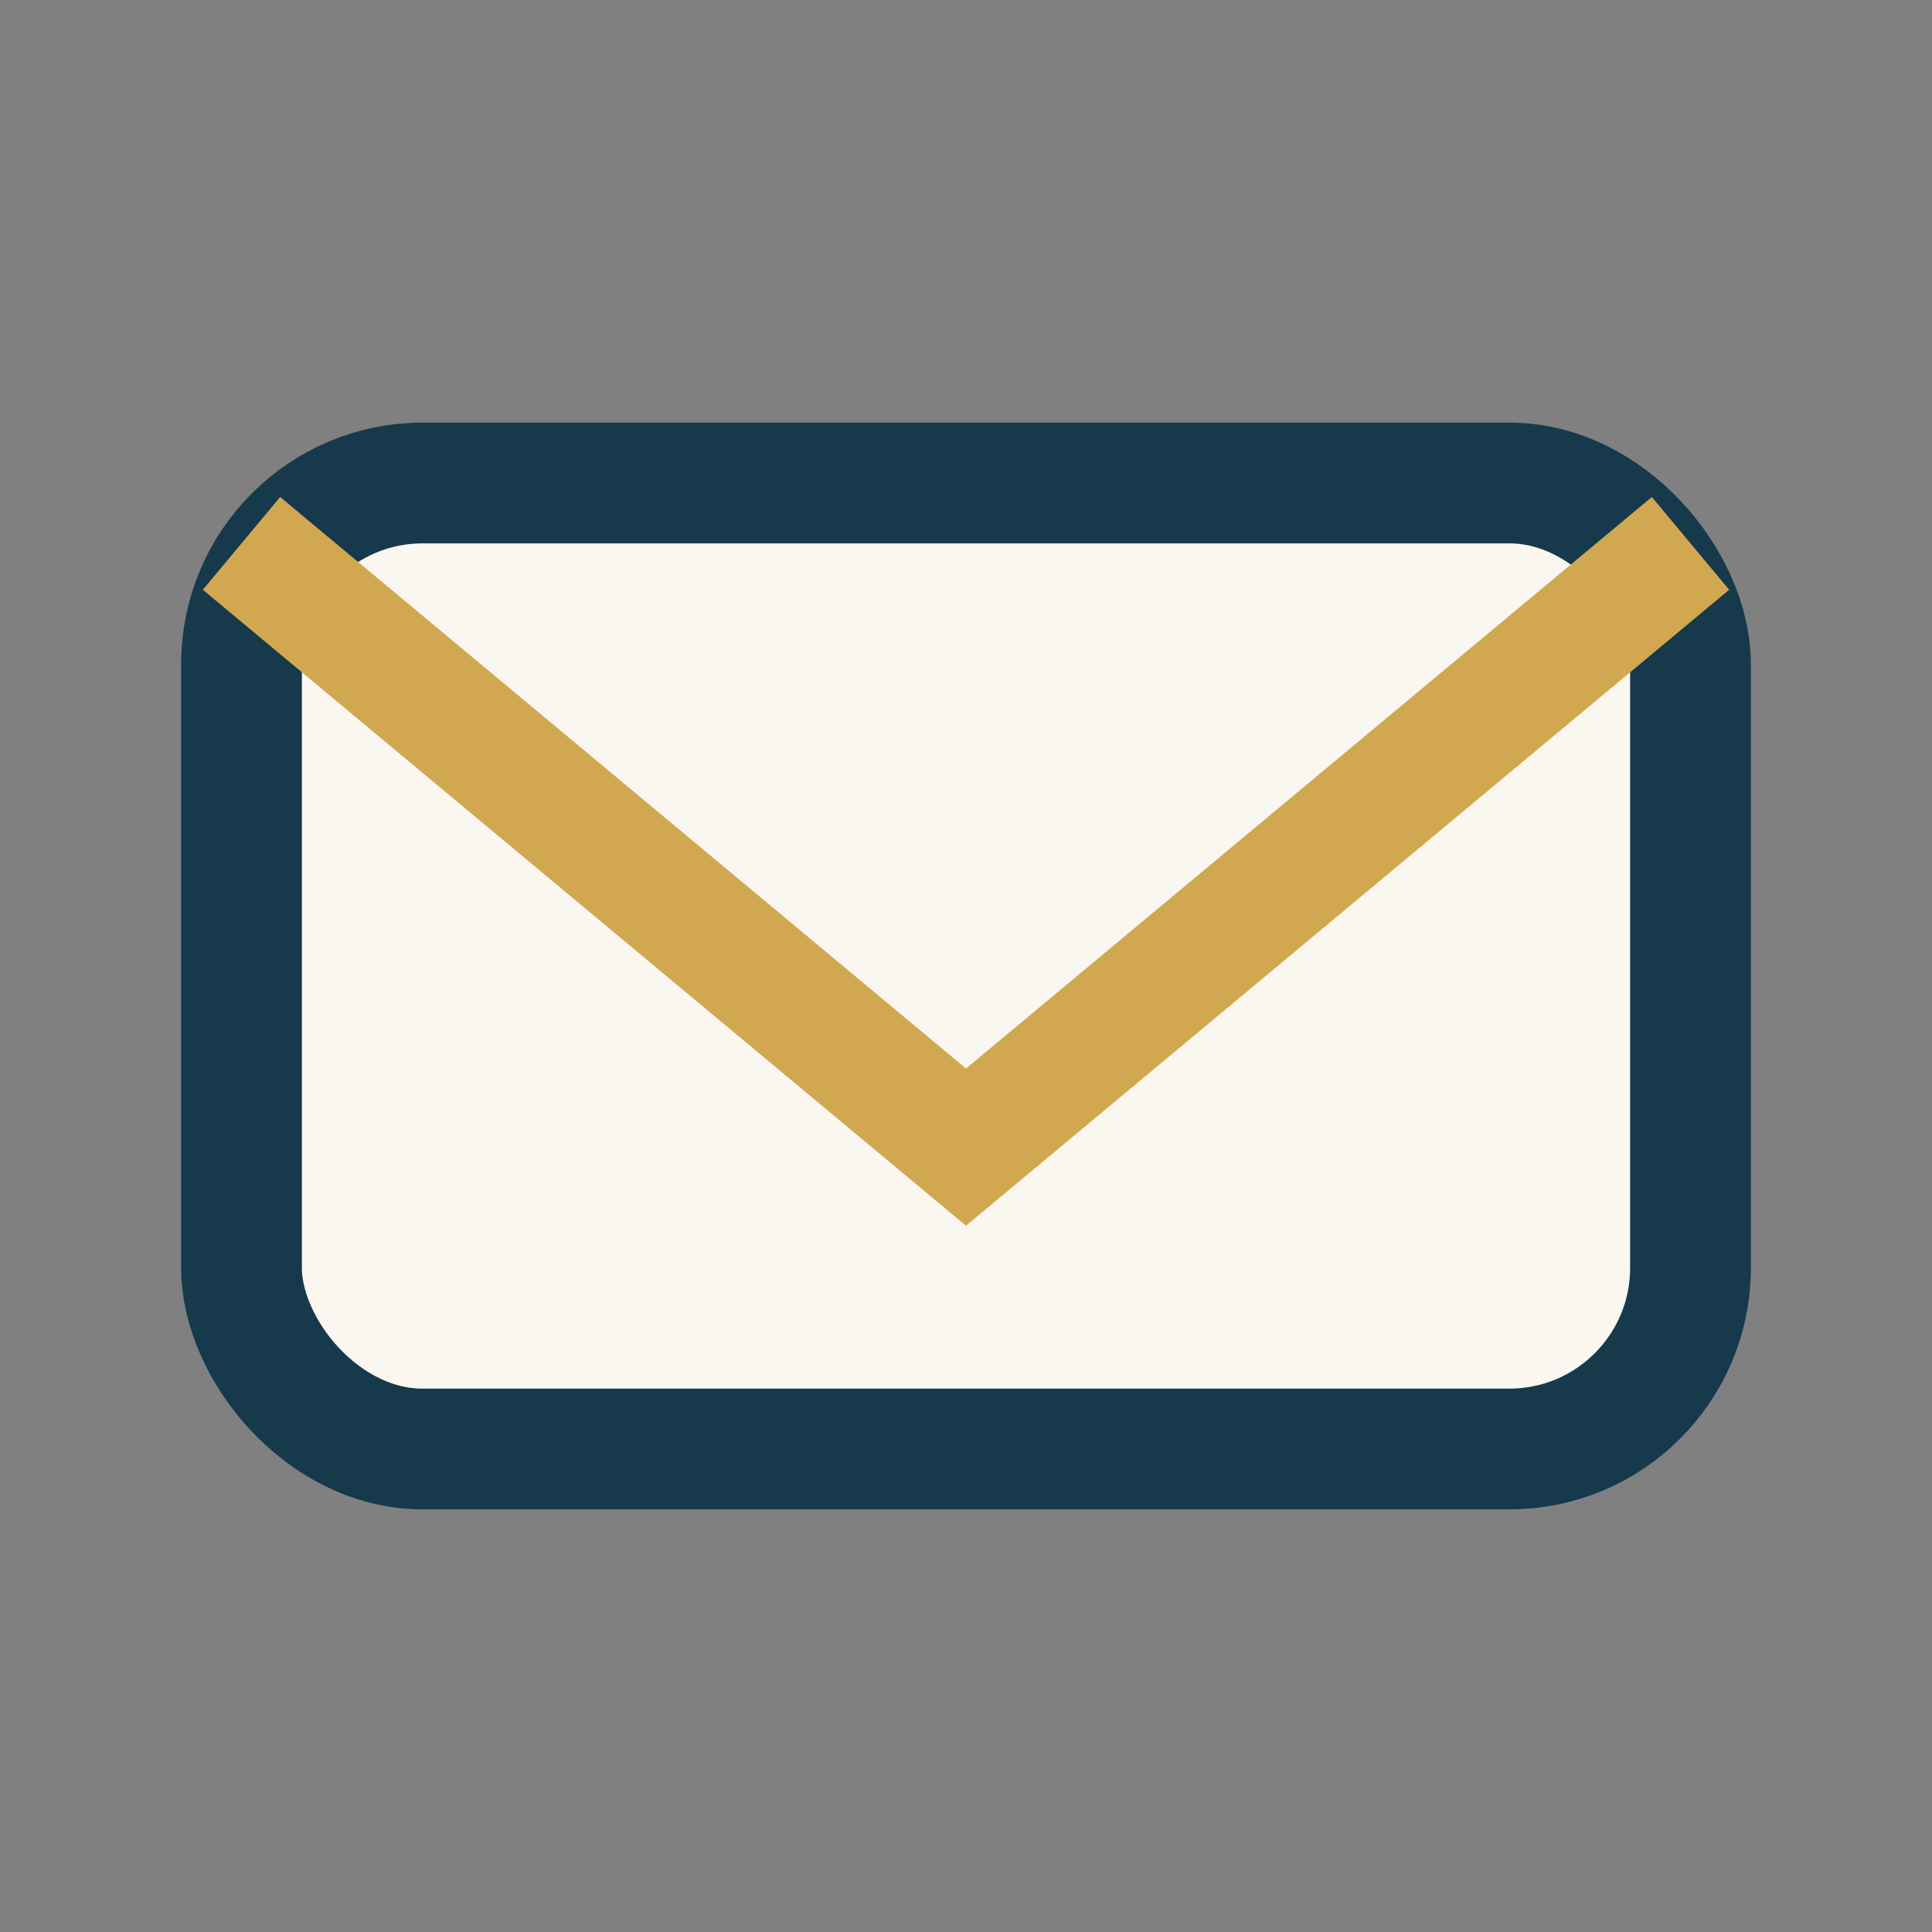
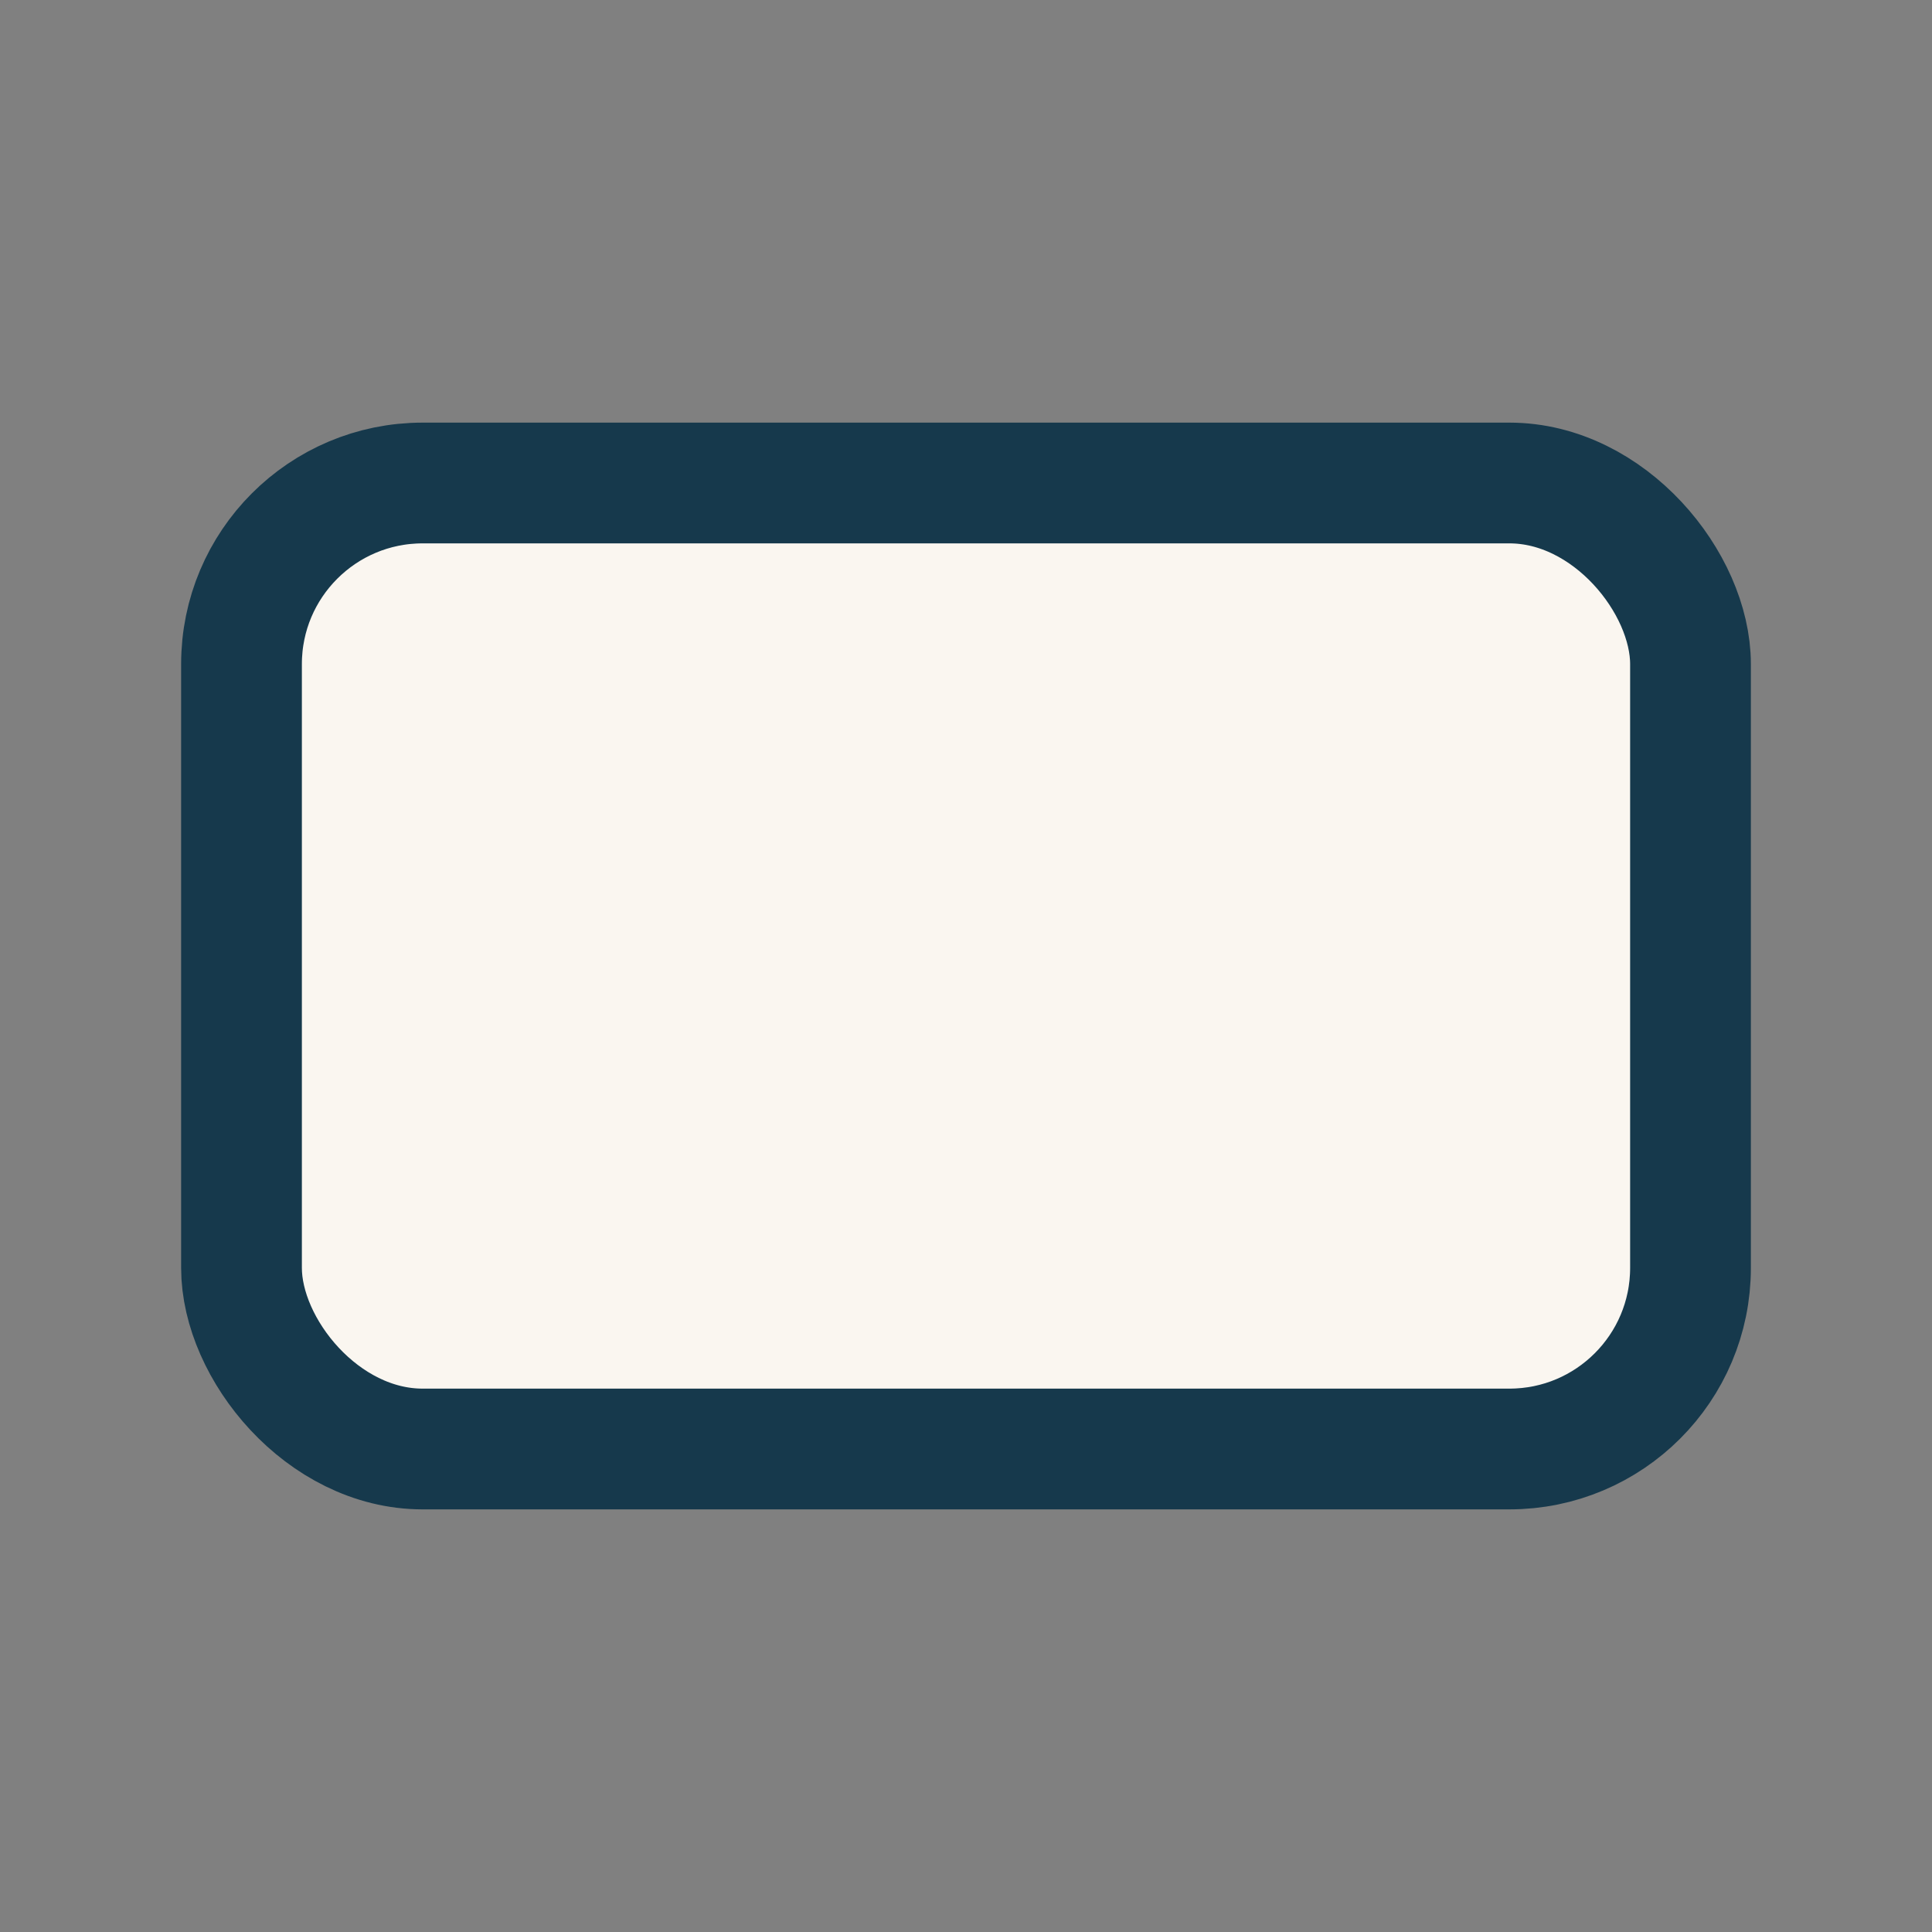
<svg xmlns="http://www.w3.org/2000/svg" width="32" height="32" viewBox="0 0 32 32">
  <rect x="0" y="0" width="32" height="32" fill="#808080" stroke="none" />
  <rect x="4" y="8" width="24" height="16" rx="3" fill="#FAF6F0" stroke="#16394C" stroke-width="2" />
-   <path d="M4 9l12 10 12-10" fill="none" stroke="#D1A84F" stroke-width="2" />
</svg>